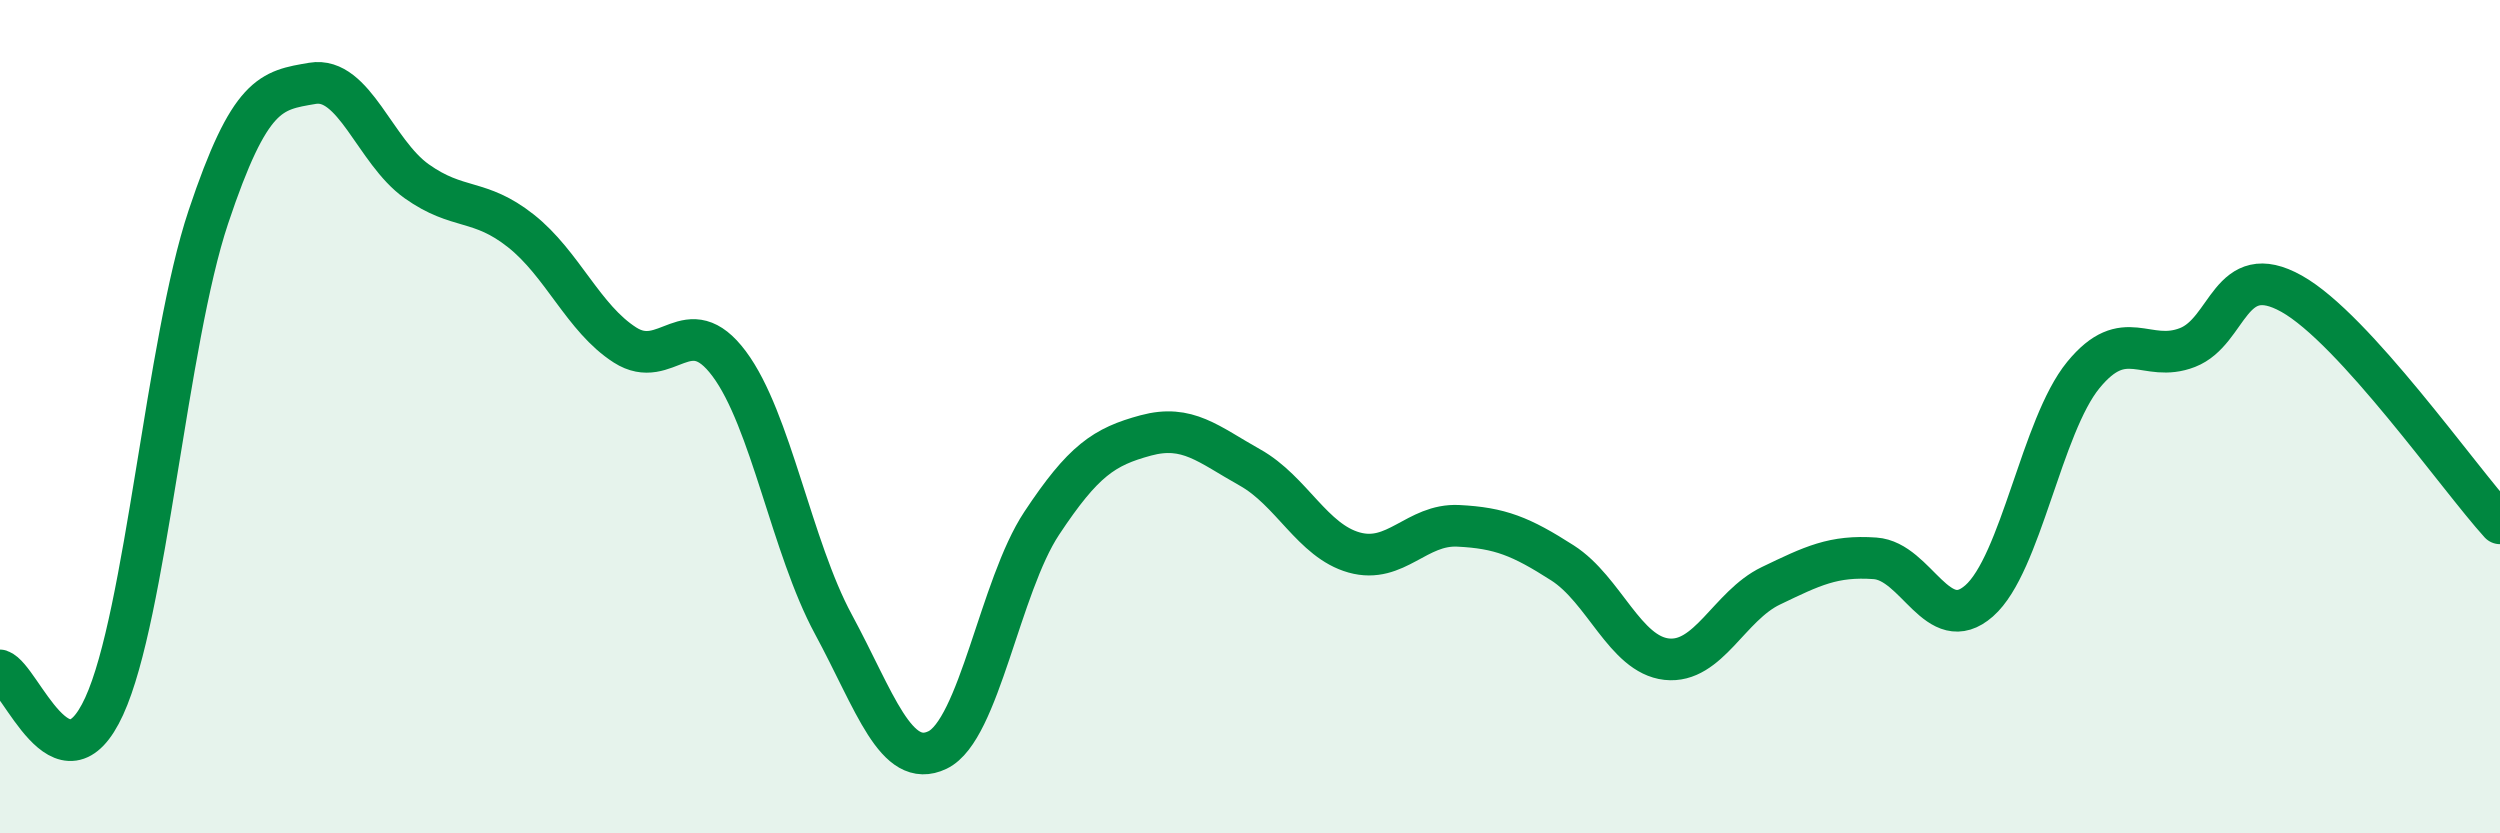
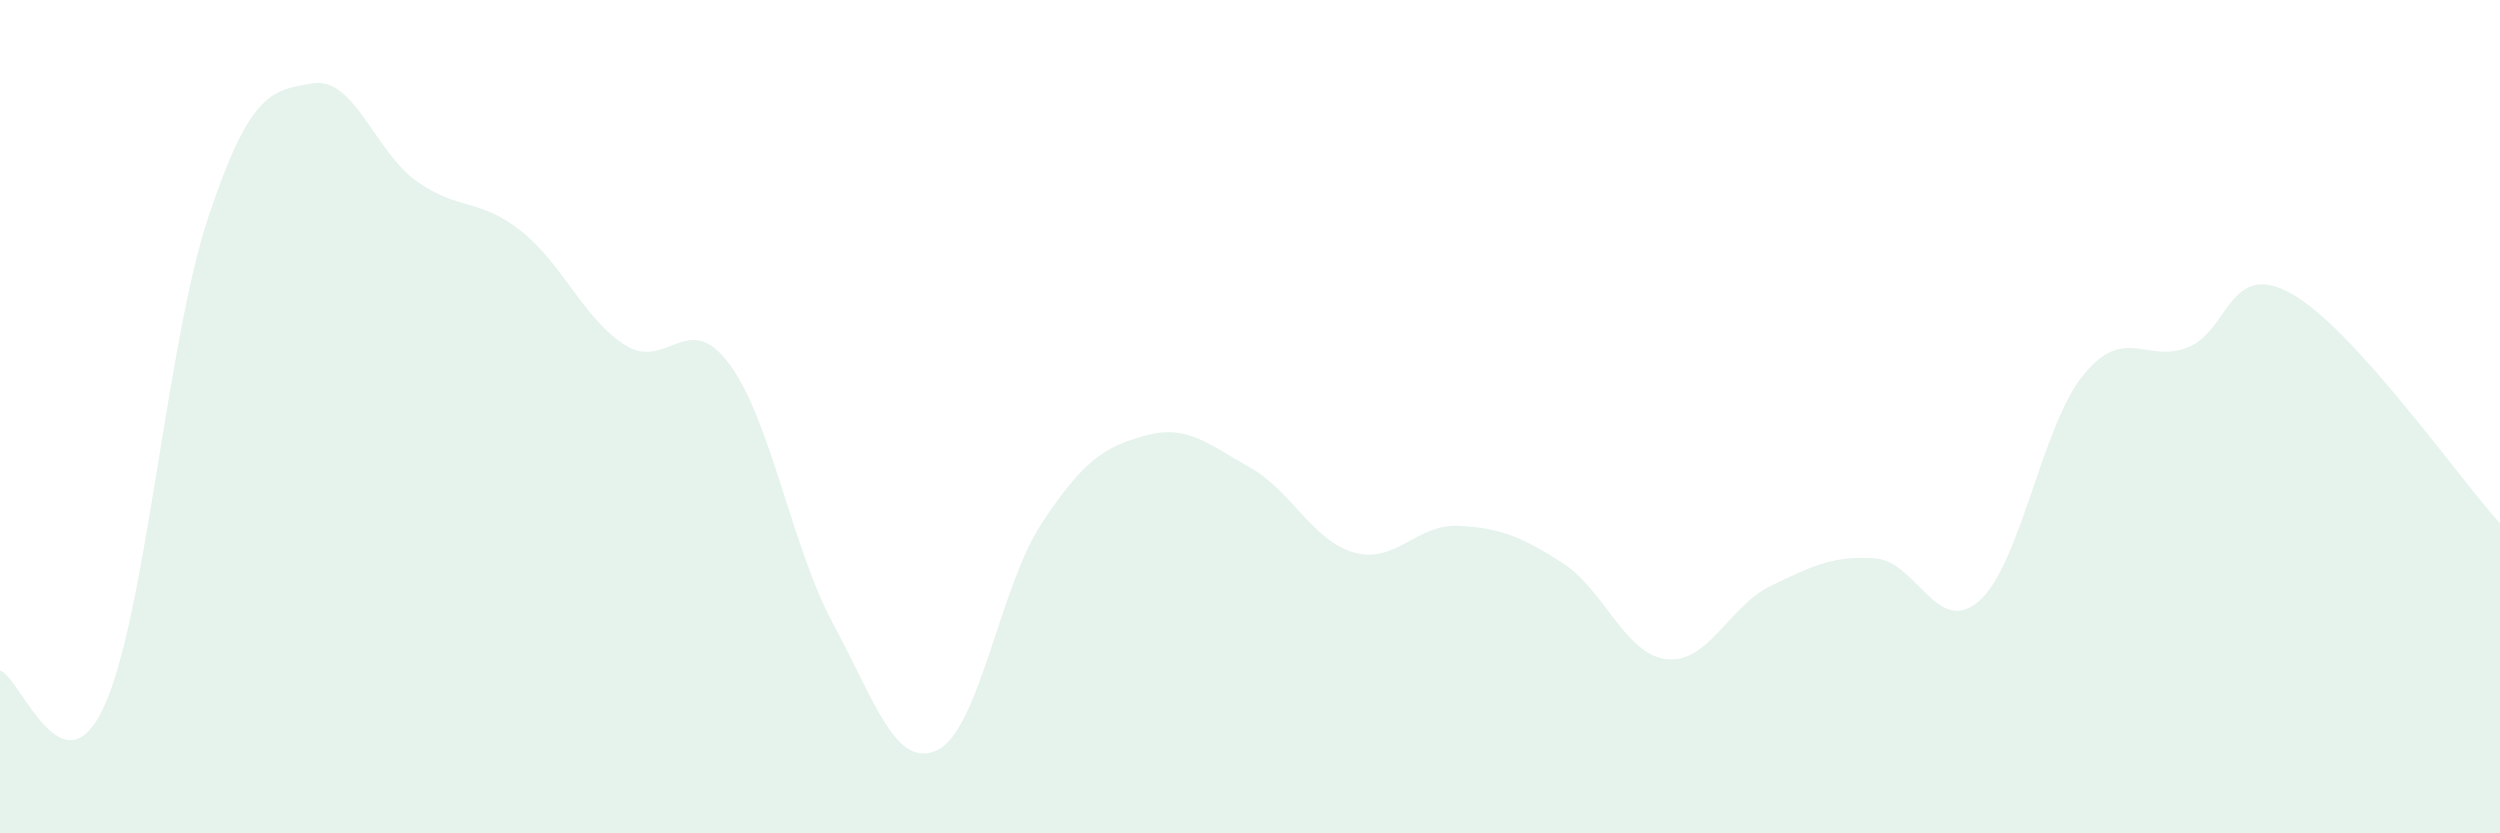
<svg xmlns="http://www.w3.org/2000/svg" width="60" height="20" viewBox="0 0 60 20">
  <path d="M 0,16.09 C 0.5,16.26 1.5,19.13 2.5,16.95 C 3.5,14.77 4,8.2 5,5.21 C 6,2.22 6.5,2.17 7.5,2 C 8.5,1.83 9,3.64 10,4.35 C 11,5.06 11.5,4.75 12.5,5.54 C 13.5,6.33 14,7.64 15,8.28 C 16,8.92 16.5,7.39 17.5,8.73 C 18.5,10.07 19,13.13 20,14.98 C 21,16.83 21.5,18.48 22.5,18 C 23.5,17.52 24,14.07 25,12.56 C 26,11.05 26.5,10.72 27.5,10.45 C 28.5,10.18 29,10.66 30,11.22 C 31,11.78 31.5,12.98 32.5,13.26 C 33.5,13.54 34,12.57 35,12.62 C 36,12.67 36.5,12.87 37.5,13.51 C 38.5,14.15 39,15.71 40,15.82 C 41,15.93 41.5,14.54 42.5,14.06 C 43.5,13.58 44,13.33 45,13.4 C 46,13.47 46.5,15.3 47.5,14.42 C 48.5,13.54 49,10.22 50,9 C 51,7.78 51.5,8.73 52.5,8.34 C 53.5,7.95 53.5,6.21 55,7.05 C 56.5,7.89 59,11.46 60,12.56L60 20L0 20Z" fill="#008740" opacity="0.1" stroke-linecap="round" stroke-linejoin="round" />
-   <path d="M 0,16.09 C 0.5,16.26 1.5,19.13 2.5,16.95 C 3.5,14.77 4,8.2 5,5.21 C 6,2.22 6.5,2.17 7.5,2 C 8.5,1.83 9,3.64 10,4.35 C 11,5.06 11.5,4.75 12.5,5.54 C 13.5,6.33 14,7.64 15,8.28 C 16,8.92 16.5,7.39 17.5,8.73 C 18.5,10.07 19,13.13 20,14.98 C 21,16.83 21.5,18.48 22.5,18 C 23.5,17.52 24,14.07 25,12.56 C 26,11.05 26.5,10.72 27.5,10.45 C 28.5,10.18 29,10.66 30,11.22 C 31,11.78 31.5,12.98 32.5,13.26 C 33.5,13.54 34,12.57 35,12.62 C 36,12.67 36.5,12.87 37.5,13.51 C 38.5,14.15 39,15.71 40,15.82 C 41,15.93 41.5,14.54 42.5,14.06 C 43.5,13.58 44,13.33 45,13.4 C 46,13.47 46.5,15.3 47.5,14.42 C 48.5,13.54 49,10.22 50,9 C 51,7.78 51.5,8.73 52.5,8.34 C 53.5,7.95 53.5,6.21 55,7.05 C 56.5,7.89 59,11.46 60,12.56" stroke="#008740" stroke-width="1" fill="none" stroke-linecap="round" stroke-linejoin="round" />
</svg>